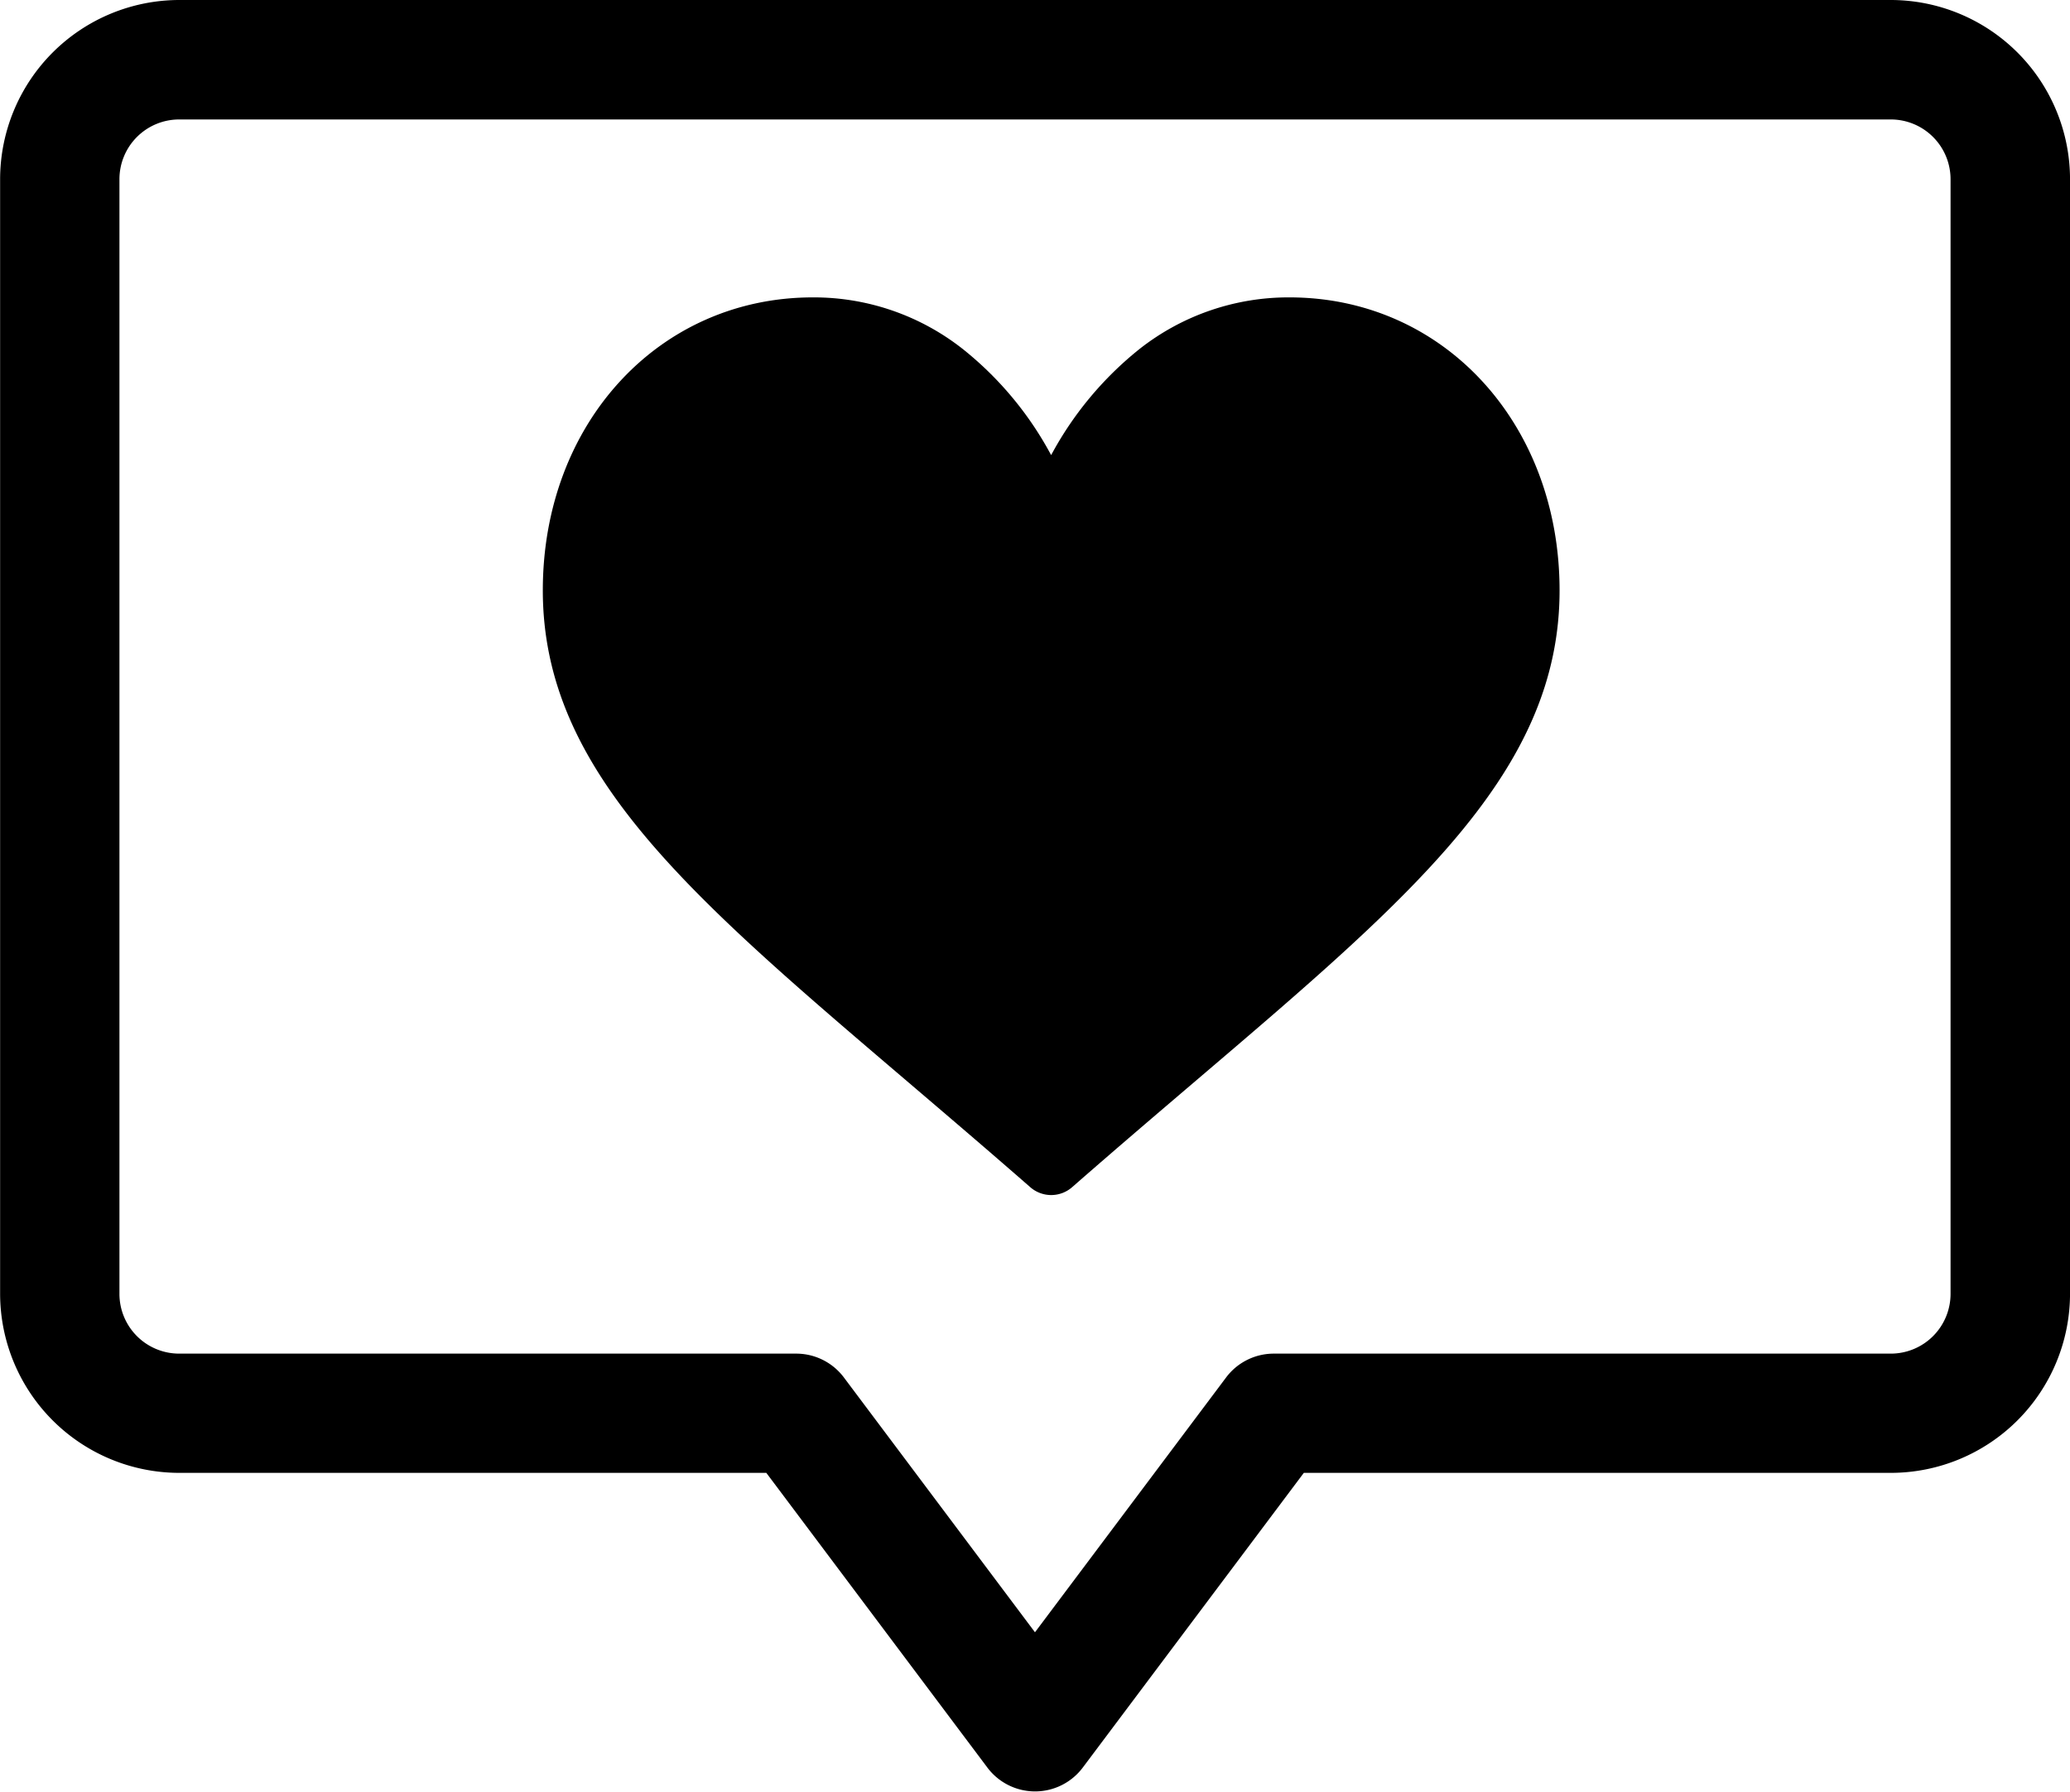
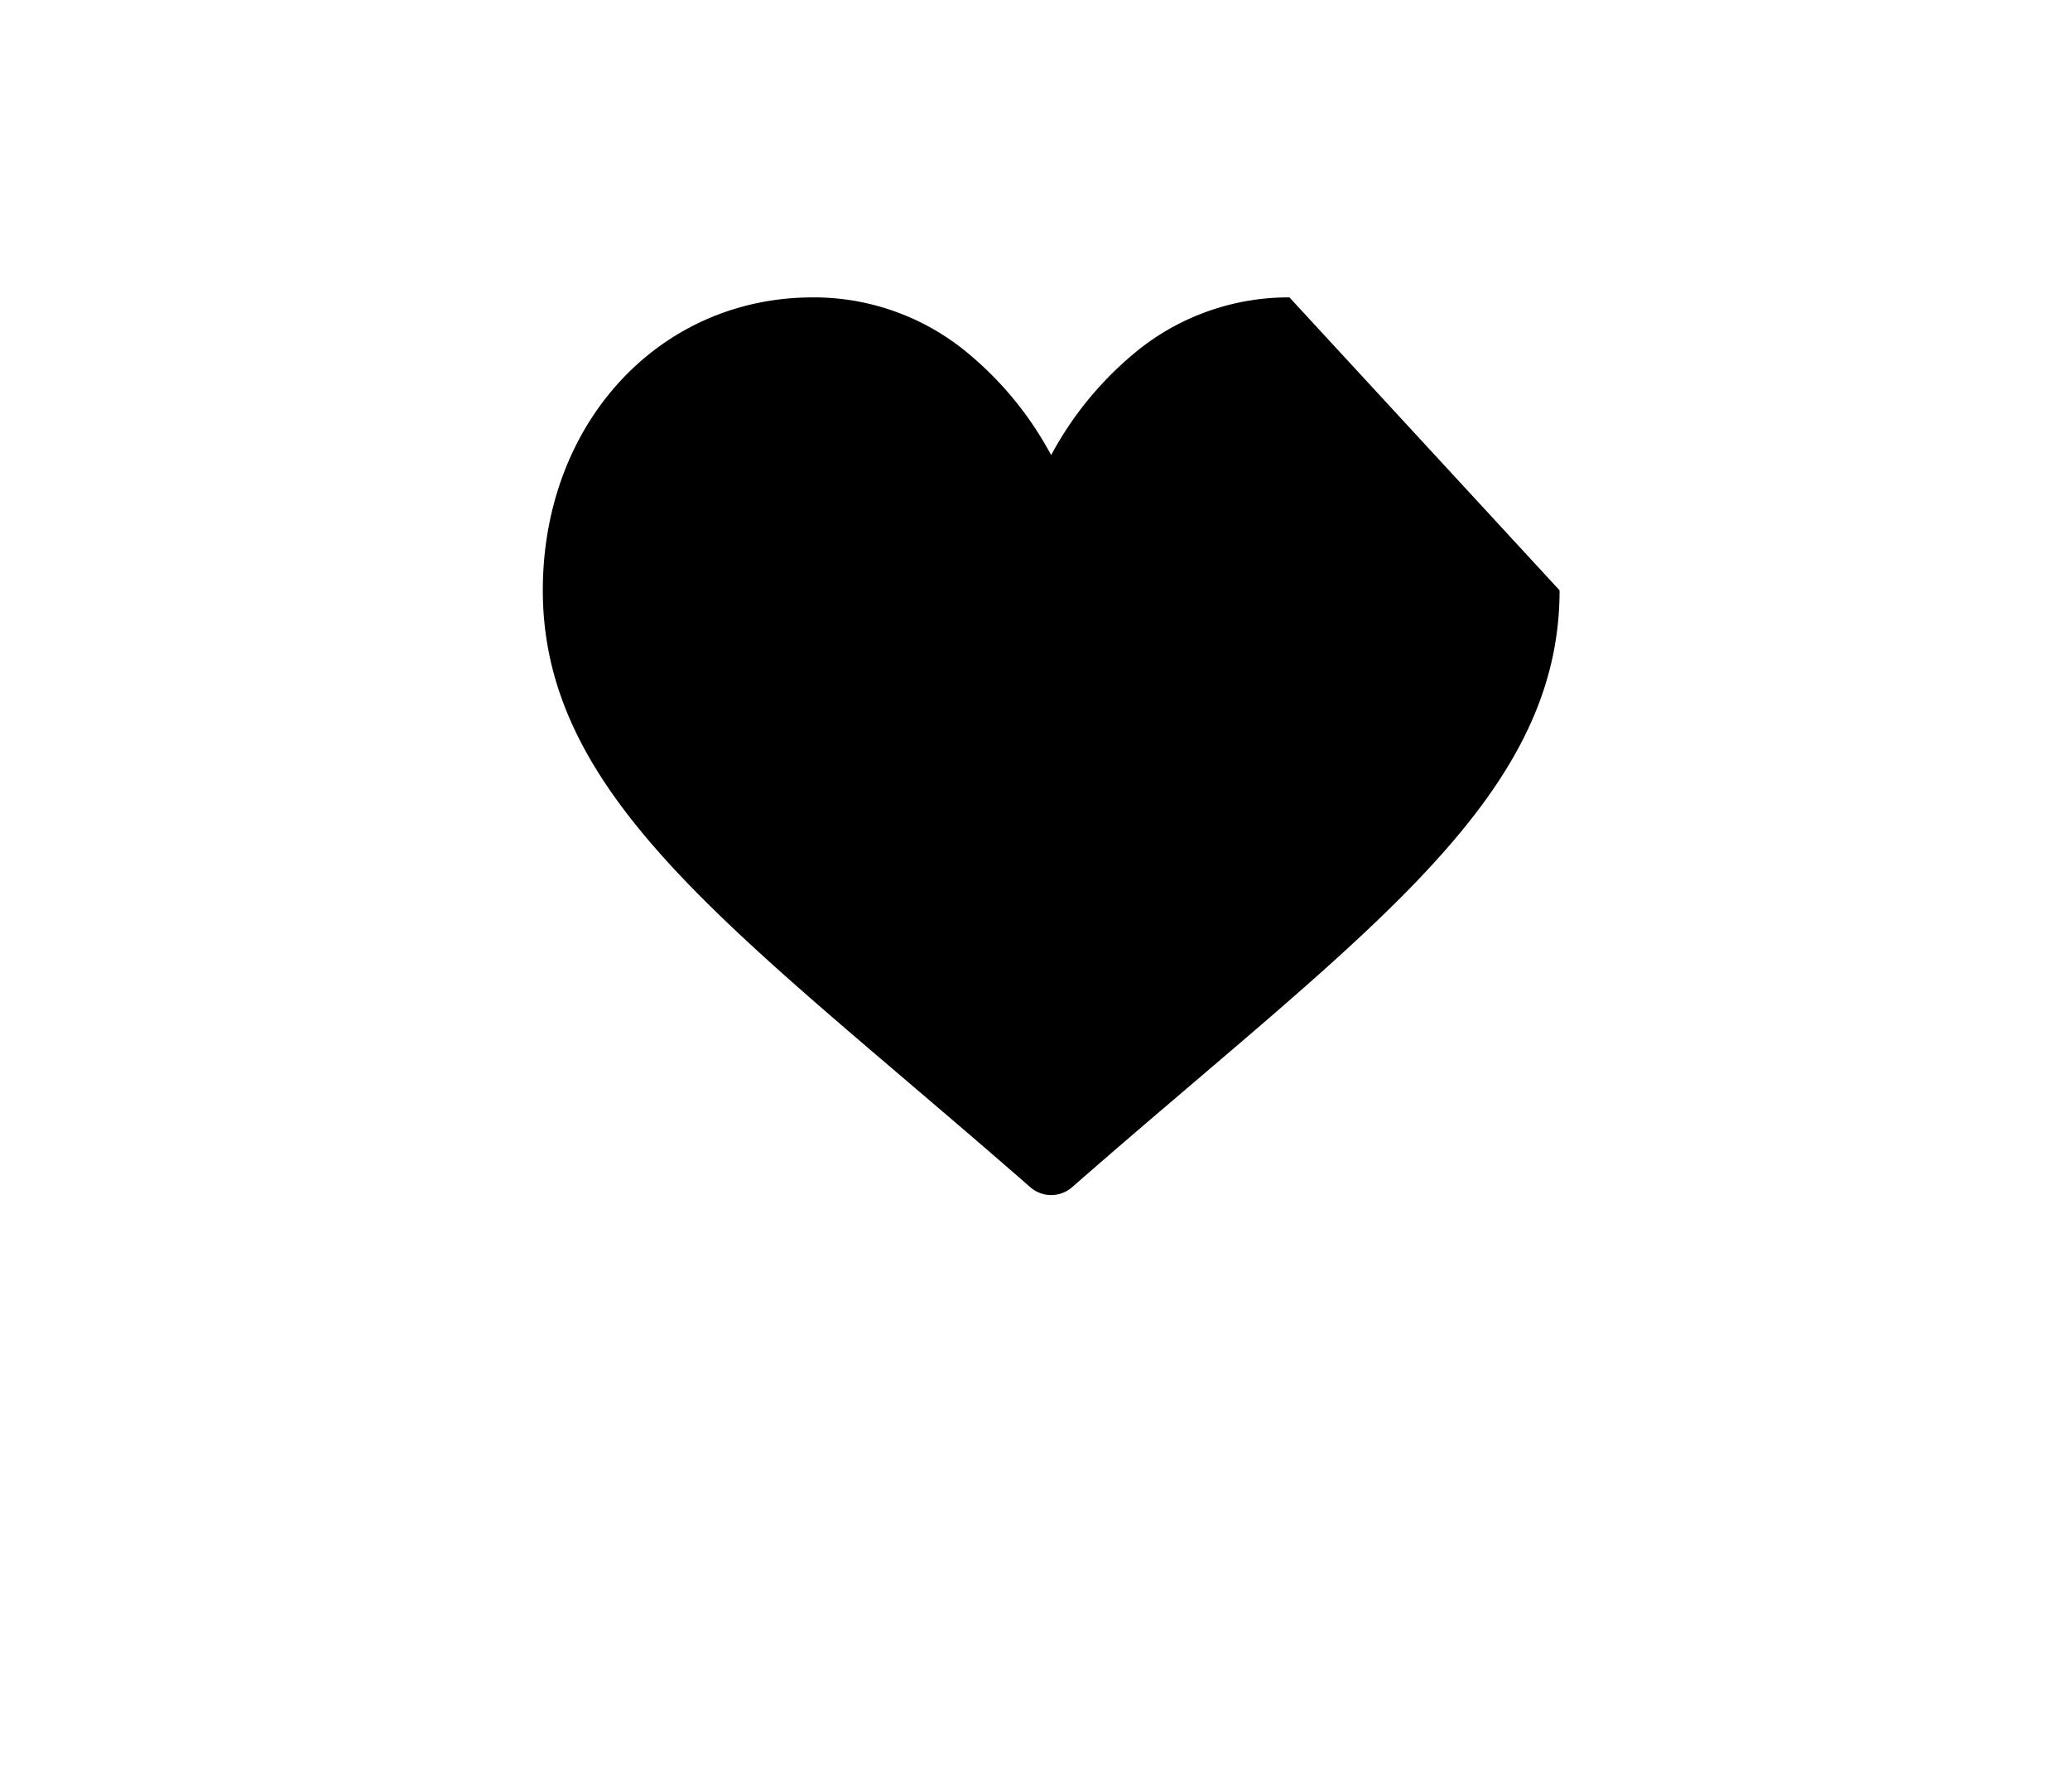
<svg xmlns="http://www.w3.org/2000/svg" width="74" height="64.04" viewBox="0 0 74 64.04">
  <g transform="translate(-706.056 -242.863)">
    <g transform="translate(706.056 242.863)">
-       <path d="M773.652,242.863H712.46a6.412,6.412,0,0,0-6.4,6.4v39.847a6.41,6.41,0,0,0,6.4,6.4h20.991l7.9,10.531a2.132,2.132,0,0,0,3.415,0l7.9-10.531h20.991a6.41,6.41,0,0,0,6.4-6.4V249.267A6.412,6.412,0,0,0,773.652,242.863Zm2.134,46.251a2.137,2.137,0,0,1-2.134,2.134H751.593a2.13,2.13,0,0,0-1.706.853l-6.832,9.107-6.83-9.107a2.131,2.131,0,0,0-1.708-.853H712.46a2.136,2.136,0,0,1-2.134-2.134V249.267a2.136,2.136,0,0,1,2.134-2.134h61.192a2.137,2.137,0,0,1,2.134,2.134Z" transform="translate(-706.056 -242.863)" />
-     </g>
+       </g>
    <g transform="translate(725.462 253.493)">
-       <path d="M742.776,248.357a8.609,8.609,0,0,0-5.375,1.857,12.293,12.293,0,0,0-3.144,3.781,12.216,12.216,0,0,0-3.144-3.781,8.606,8.606,0,0,0-5.375-1.857c-5.5,0-9.653,4.5-9.653,10.471,0,6.449,5.177,10.862,13.015,17.541,1.331,1.136,2.84,2.42,4.409,3.792a1.137,1.137,0,0,0,1.5,0c1.567-1.372,3.076-2.657,4.407-3.792,7.838-6.679,13.017-11.092,13.017-17.541C752.431,252.857,748.279,248.357,742.776,248.357Z" transform="translate(-716.086 -248.357)" />
+       <path d="M742.776,248.357a8.609,8.609,0,0,0-5.375,1.857,12.293,12.293,0,0,0-3.144,3.781,12.216,12.216,0,0,0-3.144-3.781,8.606,8.606,0,0,0-5.375-1.857c-5.5,0-9.653,4.5-9.653,10.471,0,6.449,5.177,10.862,13.015,17.541,1.331,1.136,2.84,2.42,4.409,3.792a1.137,1.137,0,0,0,1.5,0c1.567-1.372,3.076-2.657,4.407-3.792,7.838-6.679,13.017-11.092,13.017-17.541Z" transform="translate(-716.086 -248.357)" />
    </g>
  </g>
</svg>